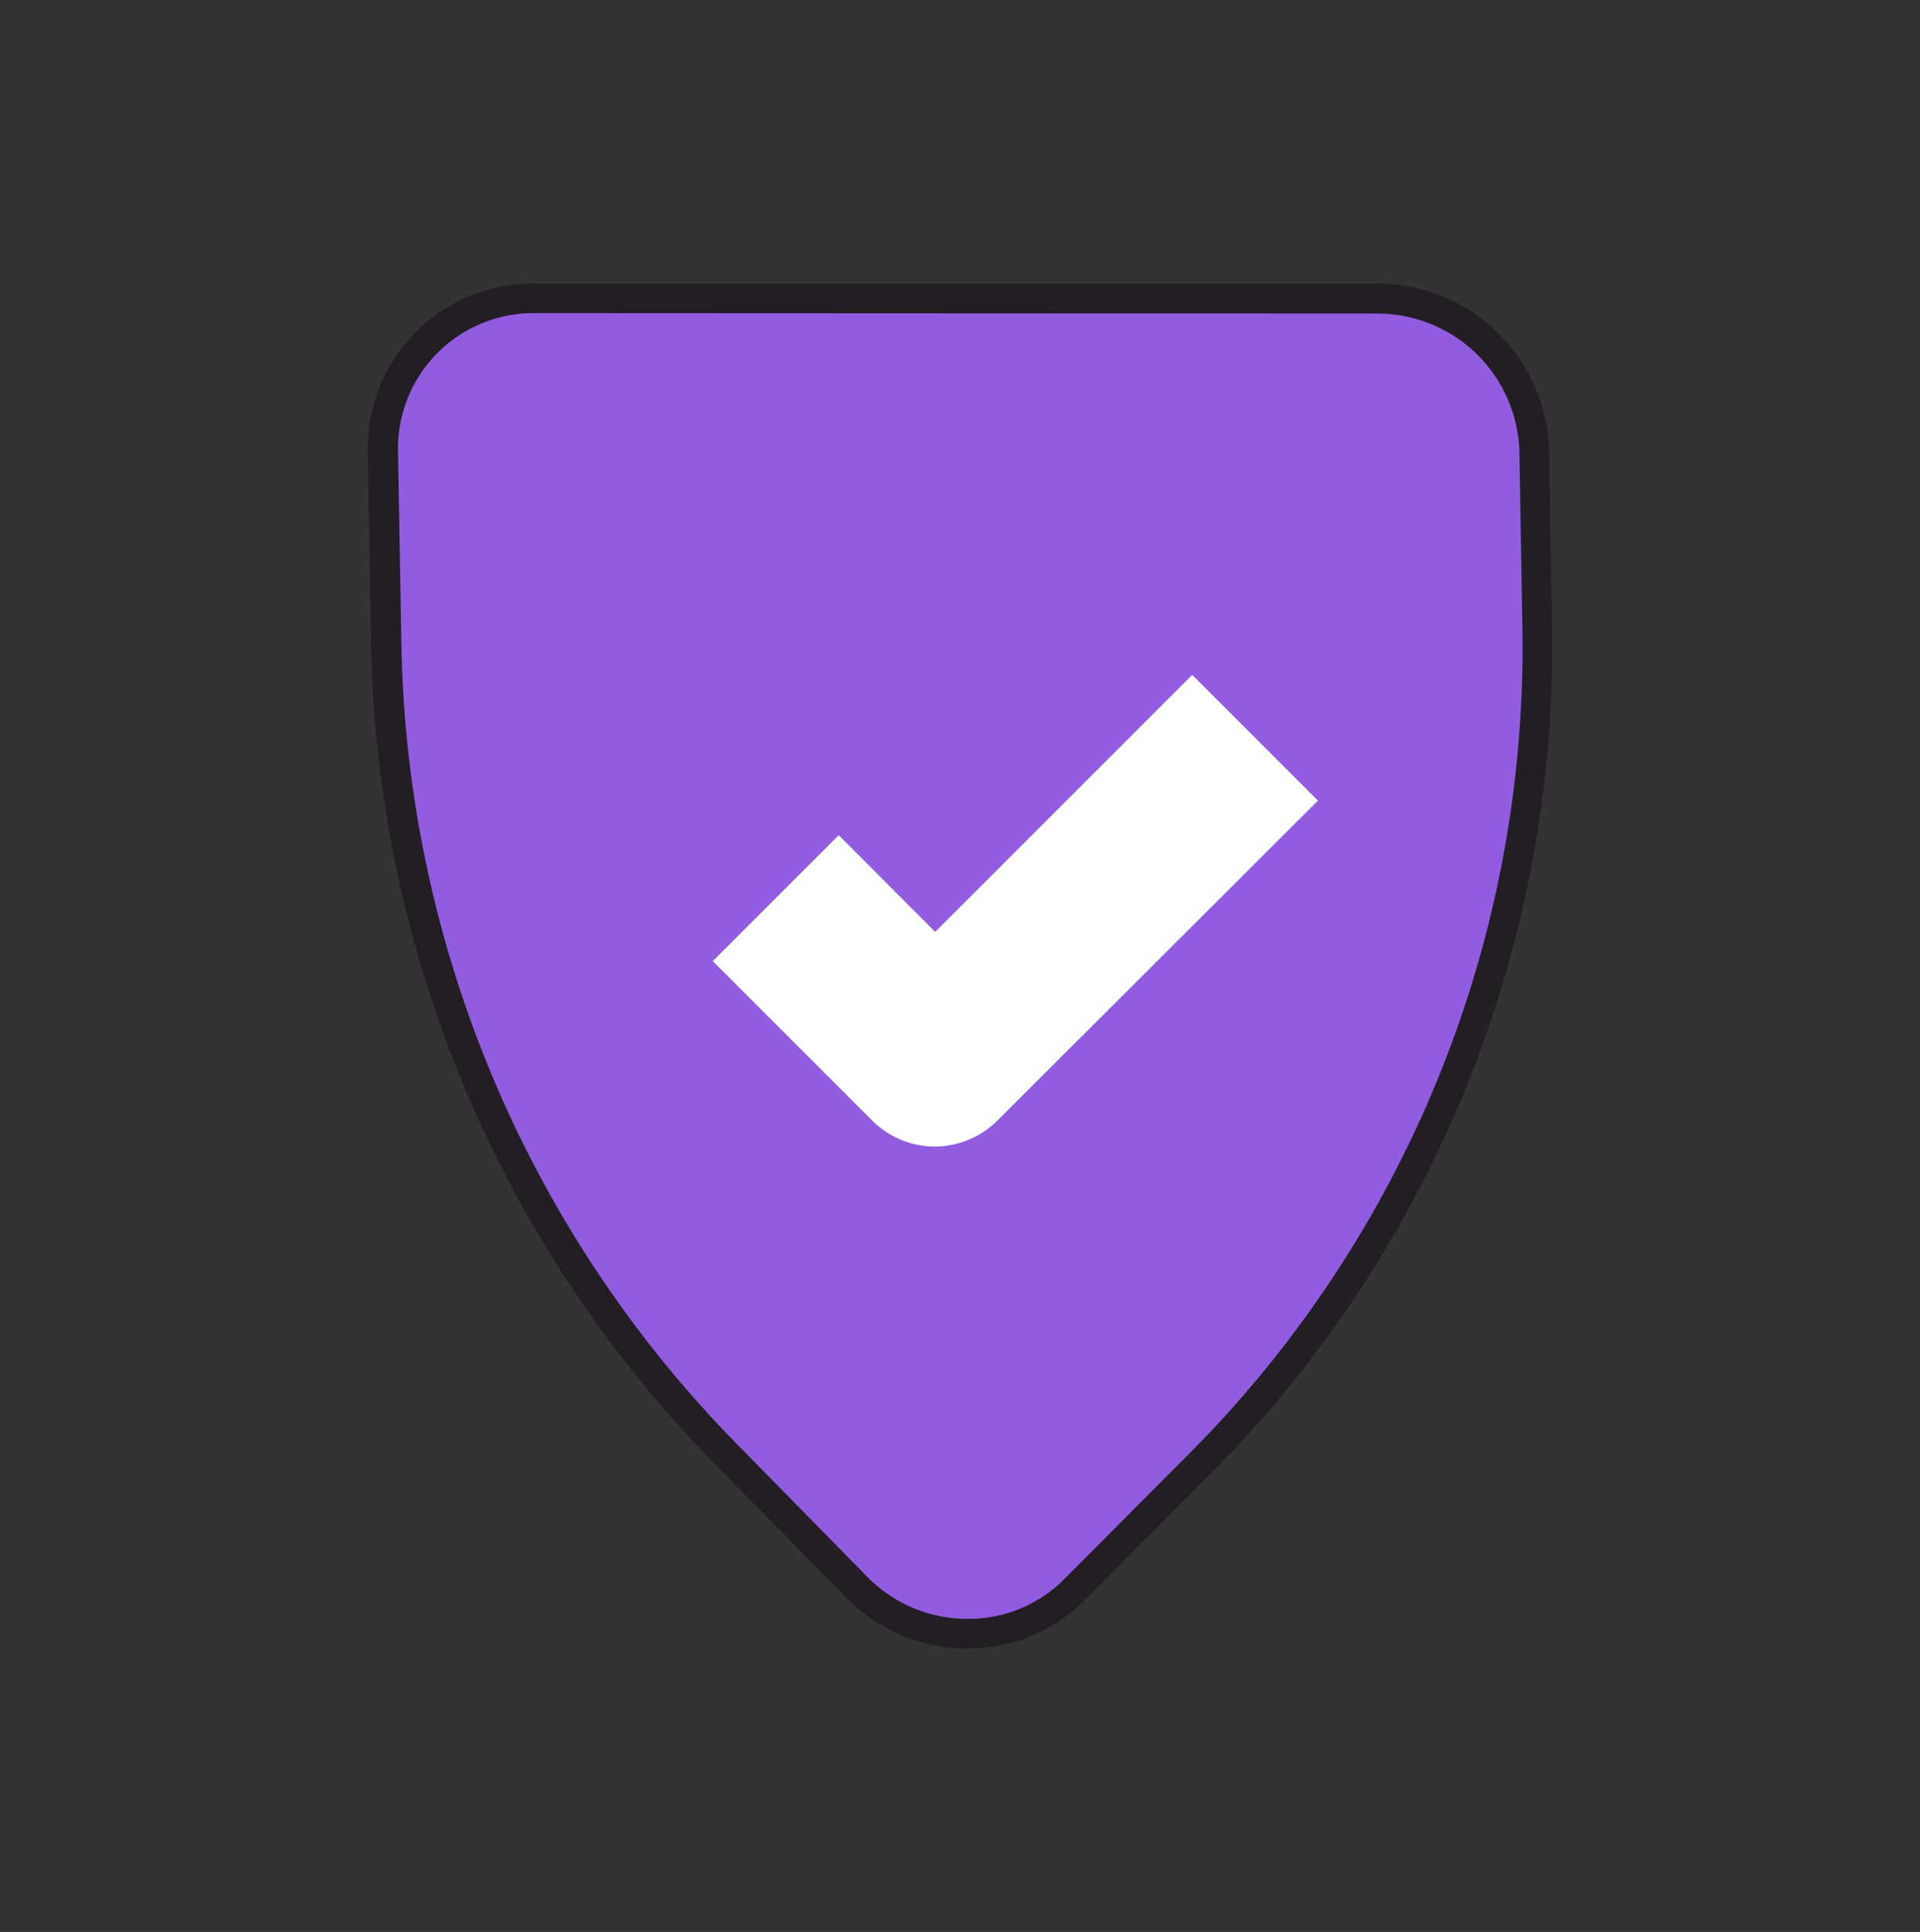
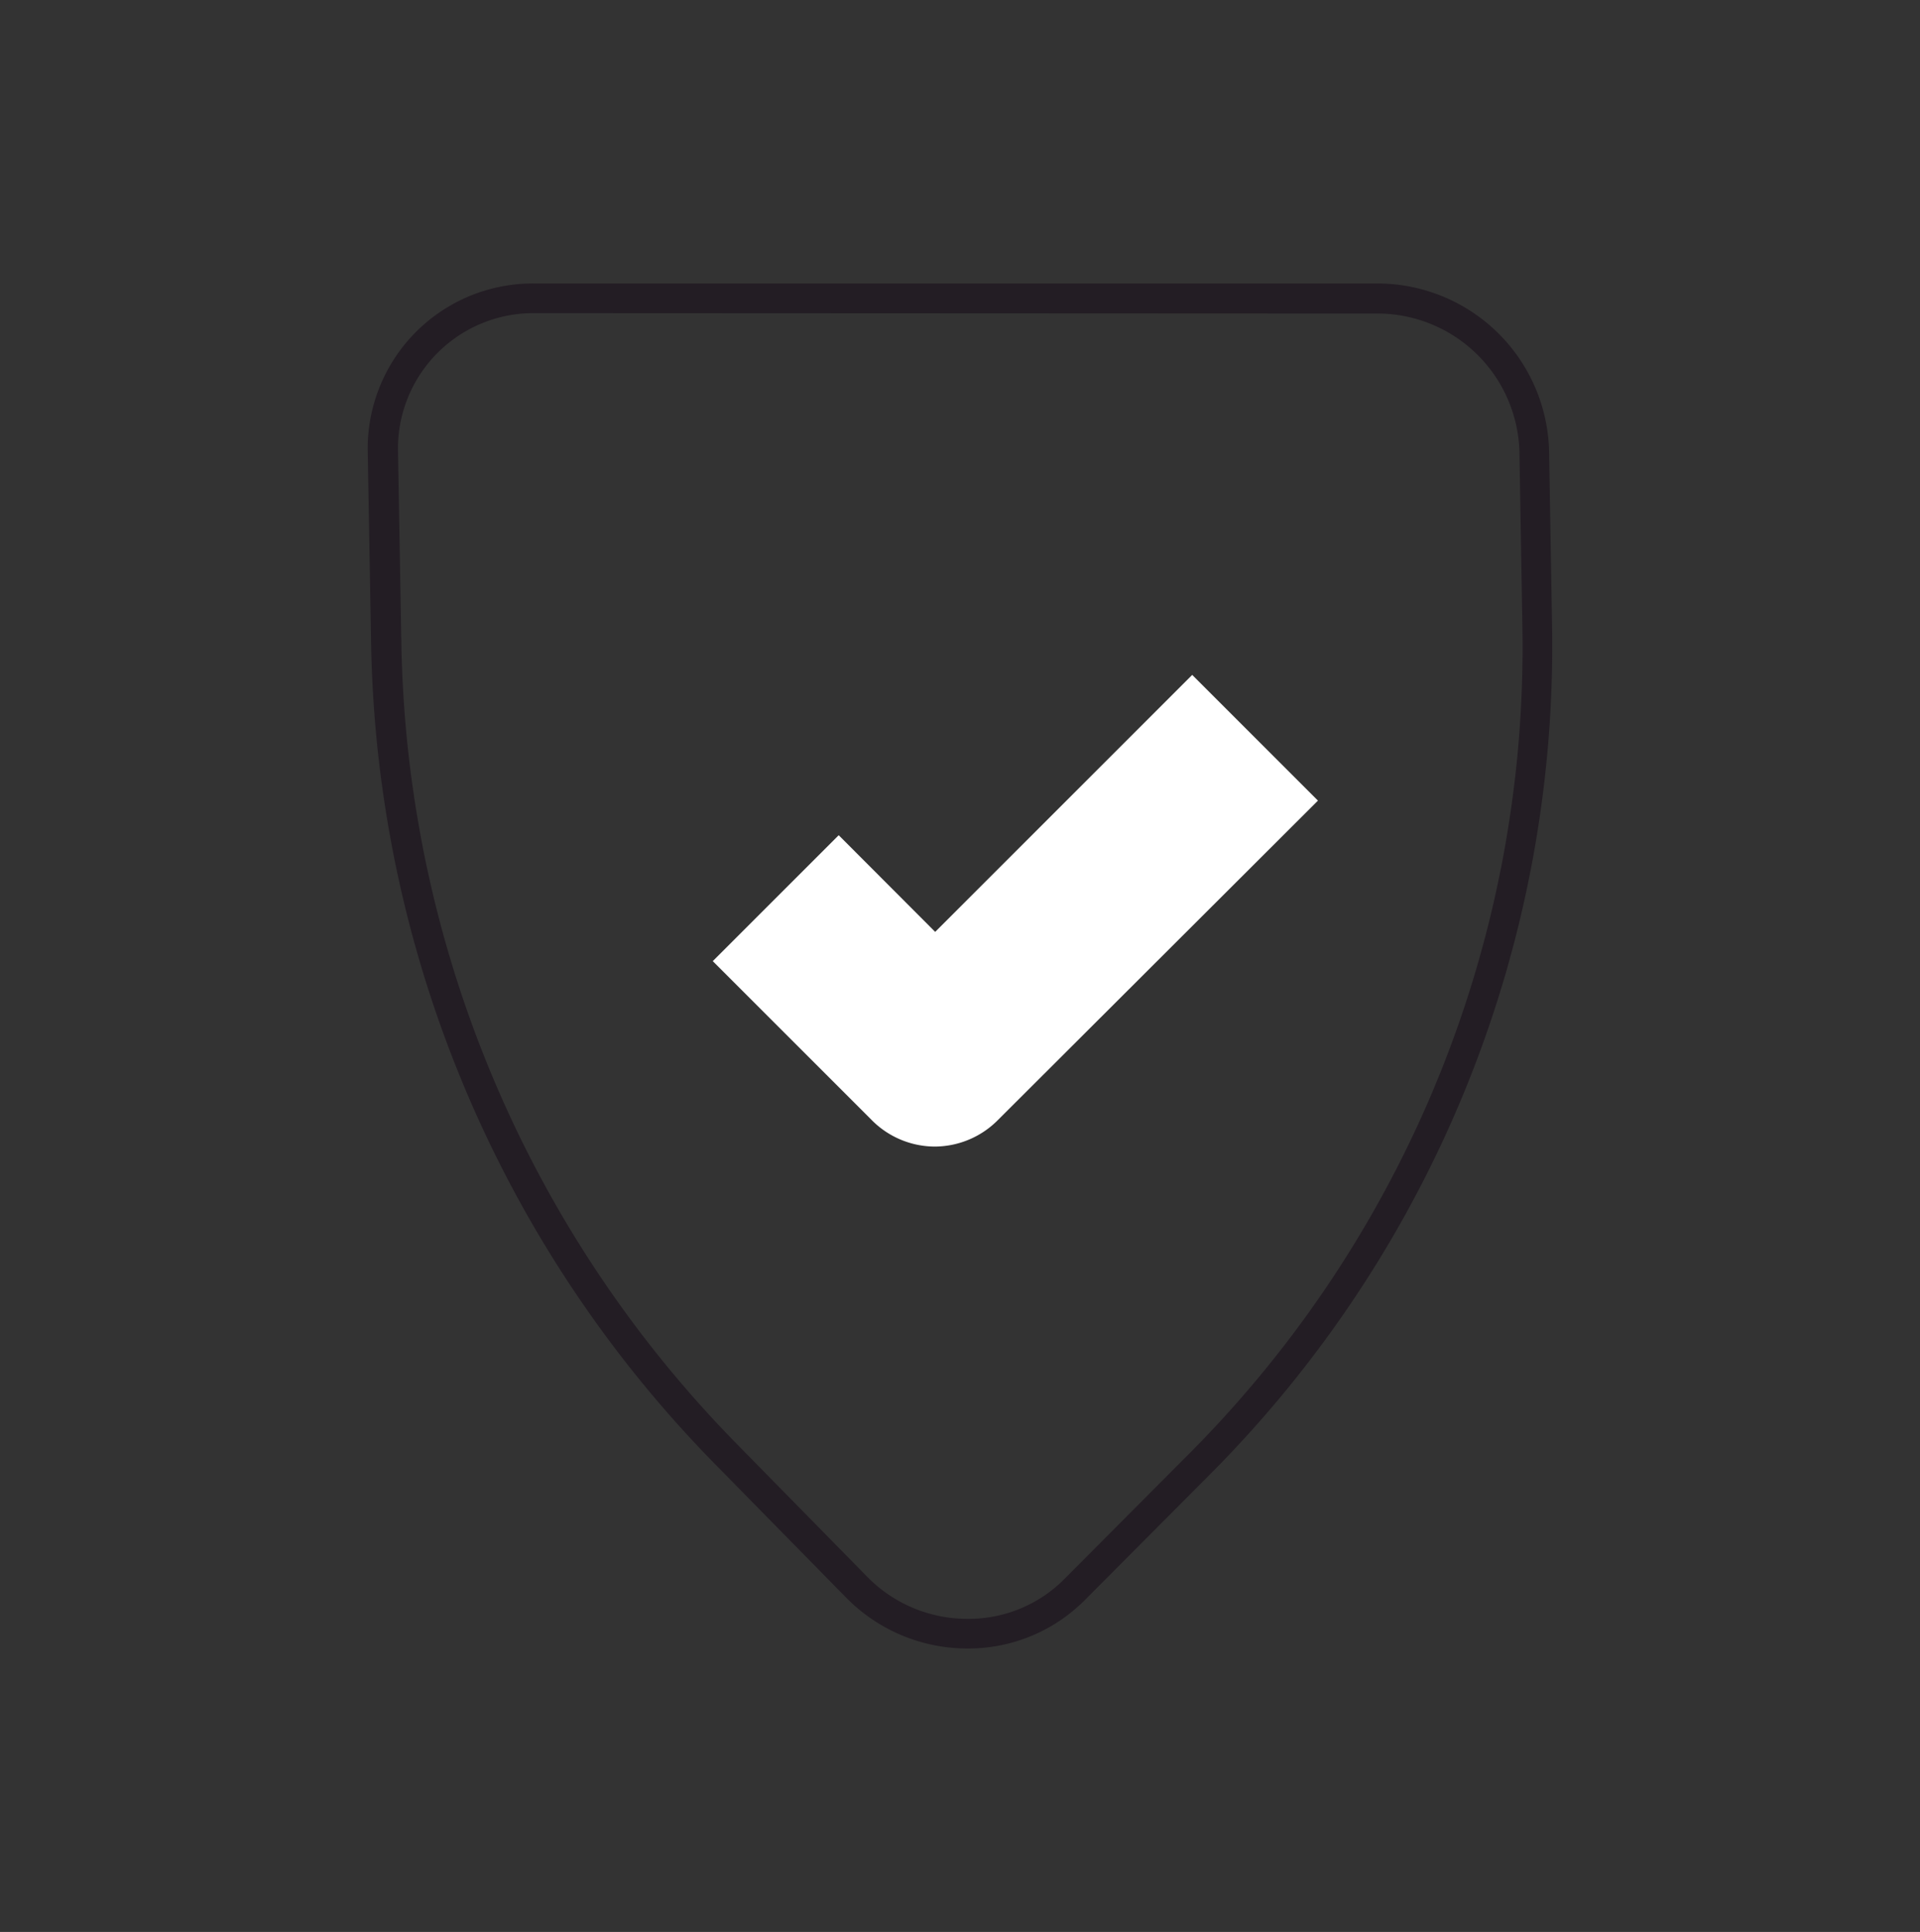
<svg xmlns="http://www.w3.org/2000/svg" id="f76a1c5e-ab3a-42f8-9320-541e14b5b0c3" data-name="Layer 1" viewBox="0 0 97.11 97.73">
  <rect x="0" y="0" width="97.11" height="97.73" fill="#333333" stroke="none" />
  <defs>
    <style>.b6e80d82-ad42-45e1-8cf2-b644f231d563{fill:#915ce0;}.a5d8312b-59ad-4ee3-a1b9-7035c9c4d4c5{fill:#231d24;}.abaf8a68-53a2-4661-a5cd-cab7552ad43b{fill:#fff;}</style>
  </defs>
  <title>Mesa de trabajo 38</title>
-   <path class="b6e80d82-ad42-45e1-8cf2-b644f231d563" d="M60.89,73.83,54.35,80.4a7.76,7.76,0,0,1-11-.13l-6.5-6.63A60.24,60.24,0,0,1,19.52,32.56l-.17-9.71A7.6,7.6,0,0,1,27,15.09H69.7a7.93,7.93,0,0,1,7.9,7.76l.15,8.85A58.18,58.18,0,0,1,60.89,73.83Z" />
  <path class="a5d8312b-59ad-4ee3-a1b9-7035c9c4d4c5" d="M48.94,83.39a8.59,8.59,0,0,1-6.17-2.6l-6.5-6.62a60.75,60.75,0,0,1-17.5-41.6l-.17-9.71A8.35,8.35,0,0,1,27,14.34H69.7a8.69,8.69,0,0,1,8.65,8.5l.15,8.85A59.35,59.35,0,0,1,61.42,74.36l-6.54,6.57A8.31,8.31,0,0,1,48.94,83.39ZM27,15.84a6.85,6.85,0,0,0-6.87,7l.17,9.7A59.25,59.25,0,0,0,37.34,73.12l6.5,6.62a7.08,7.08,0,0,0,5.1,2.15,6.81,6.81,0,0,0,4.88-2l6.54-6.57A57.81,57.81,0,0,0,77,31.71l-.15-8.85a7.19,7.19,0,0,0-7.15-7Z" />
  <path class="abaf8a68-53a2-4661-a5cd-cab7552ad43b" d="M47.3,58a4.51,4.51,0,0,1-3.18-1.31l-8.07-8.07,6.37-6.37,4.88,4.89,13-13,6.36,6.36L50.49,56.64A4.52,4.52,0,0,1,47.3,58Z" />
</svg>